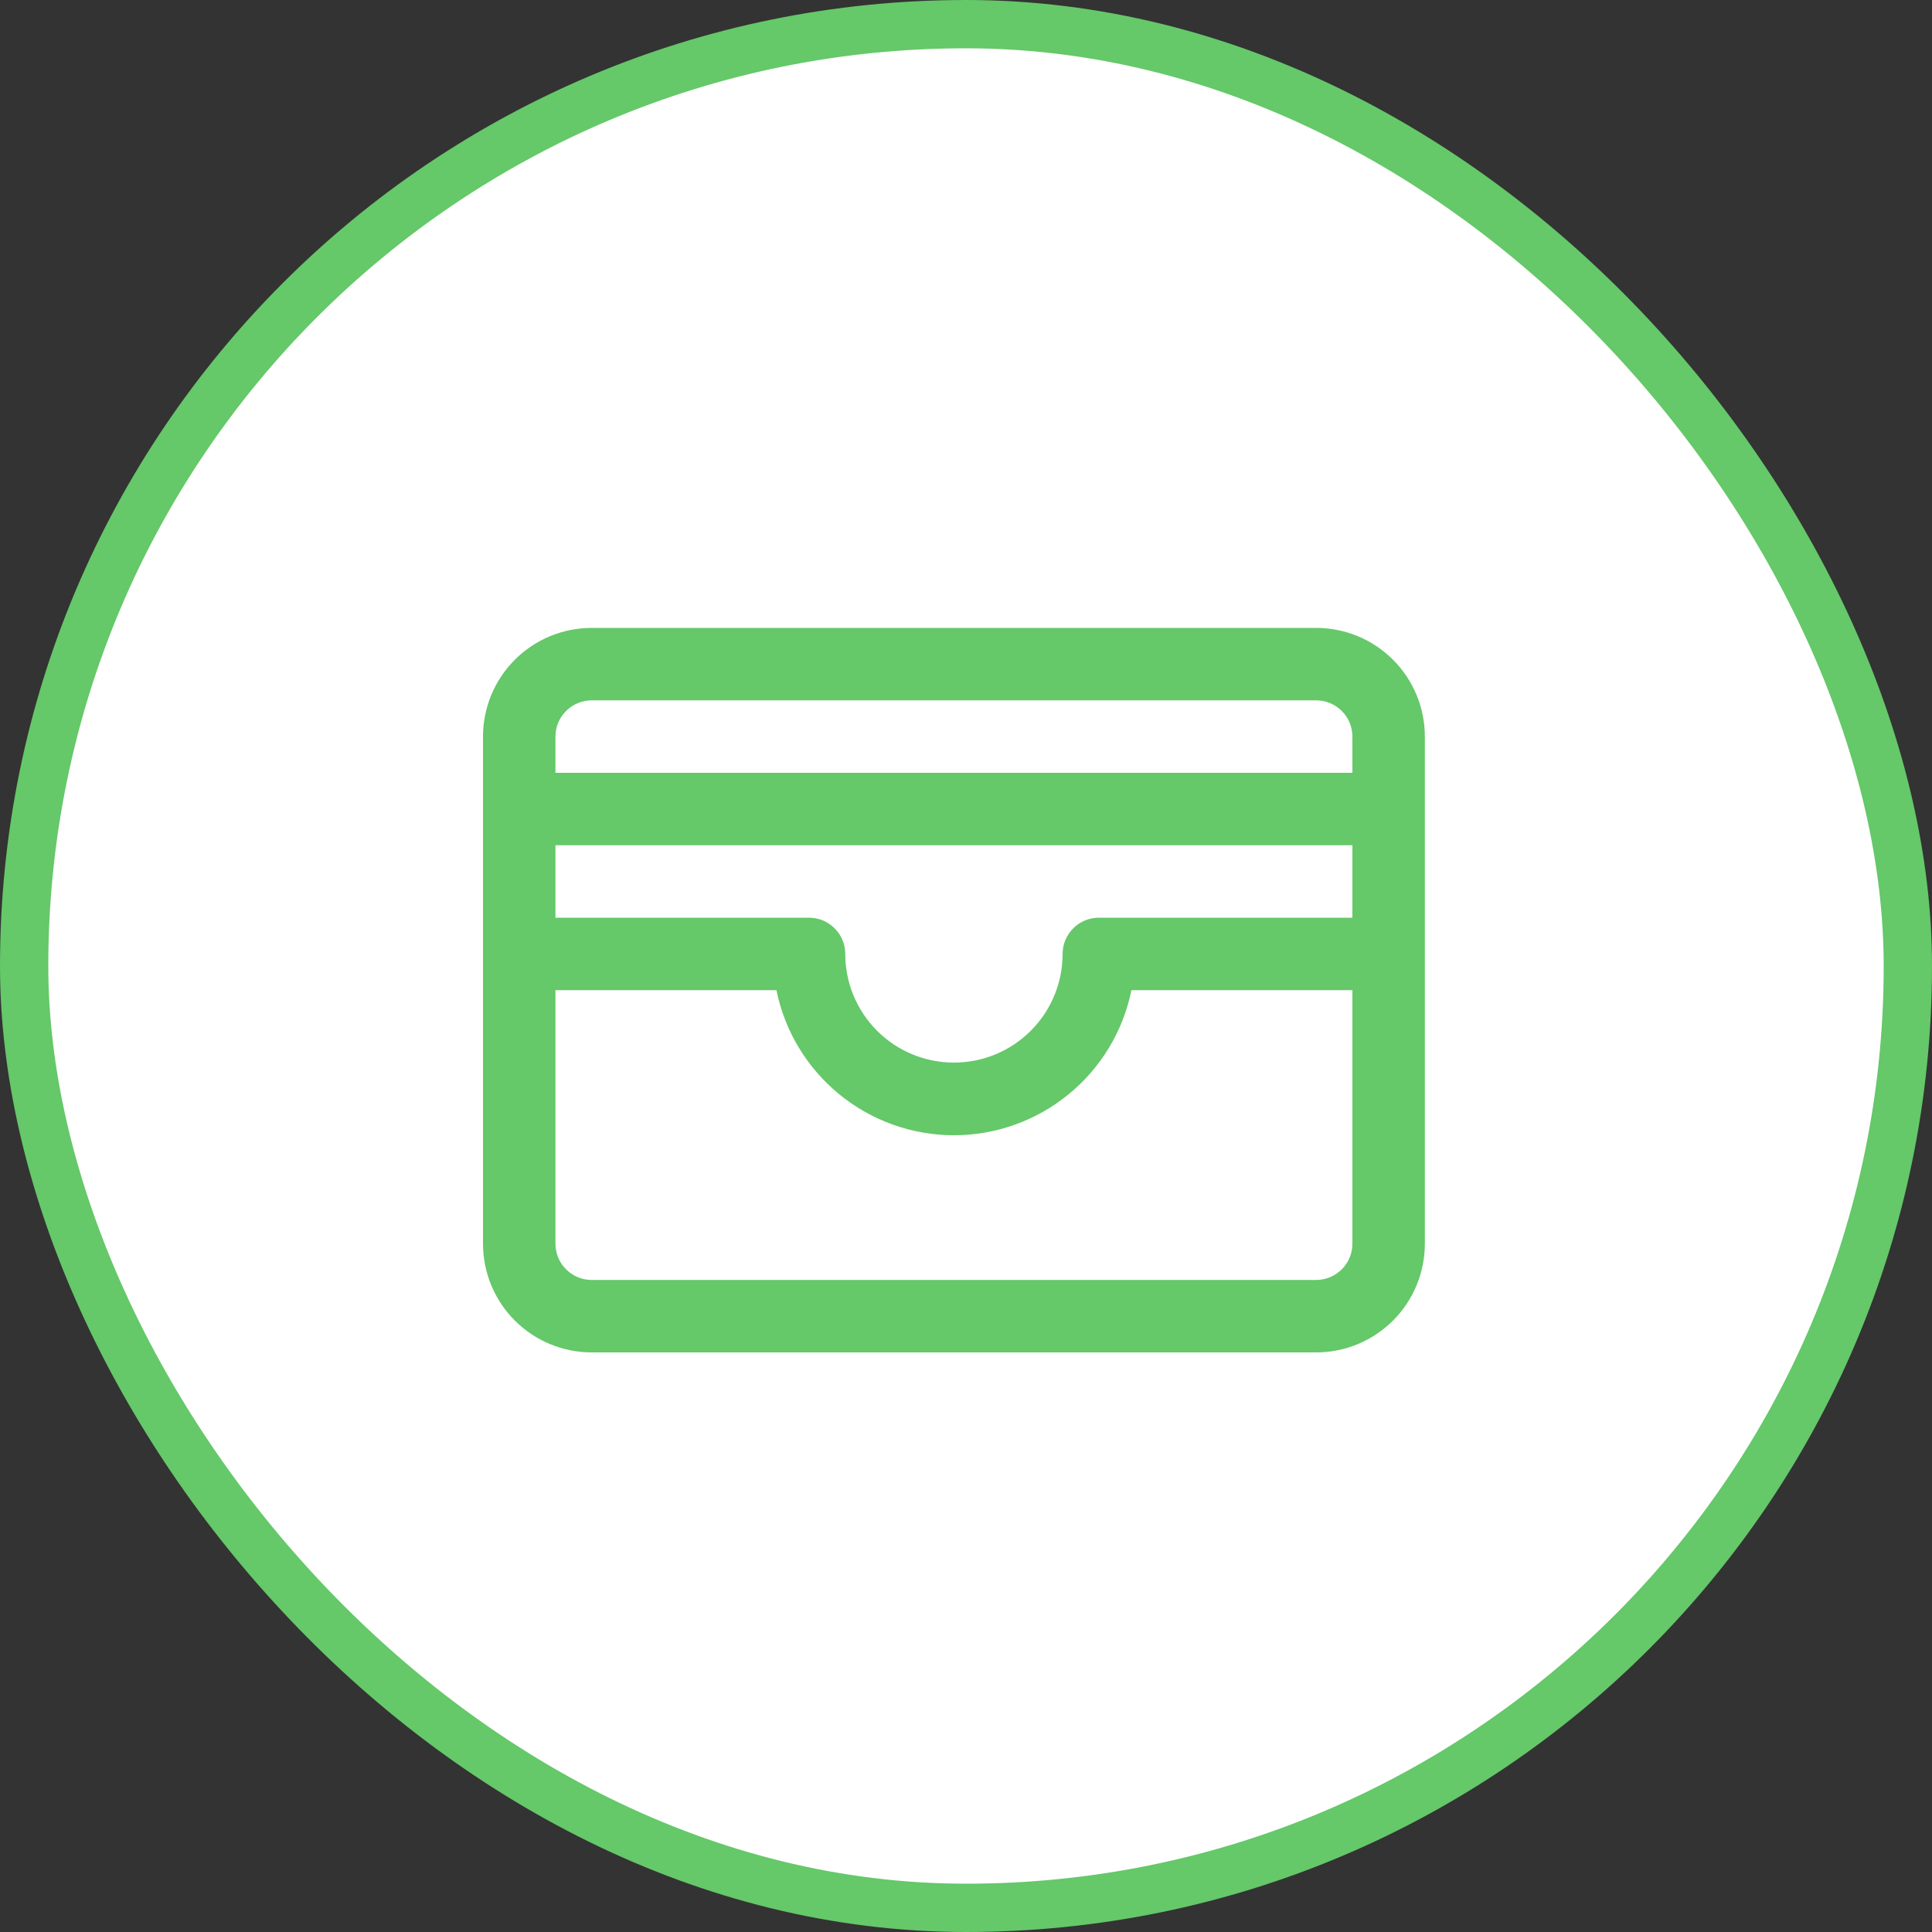
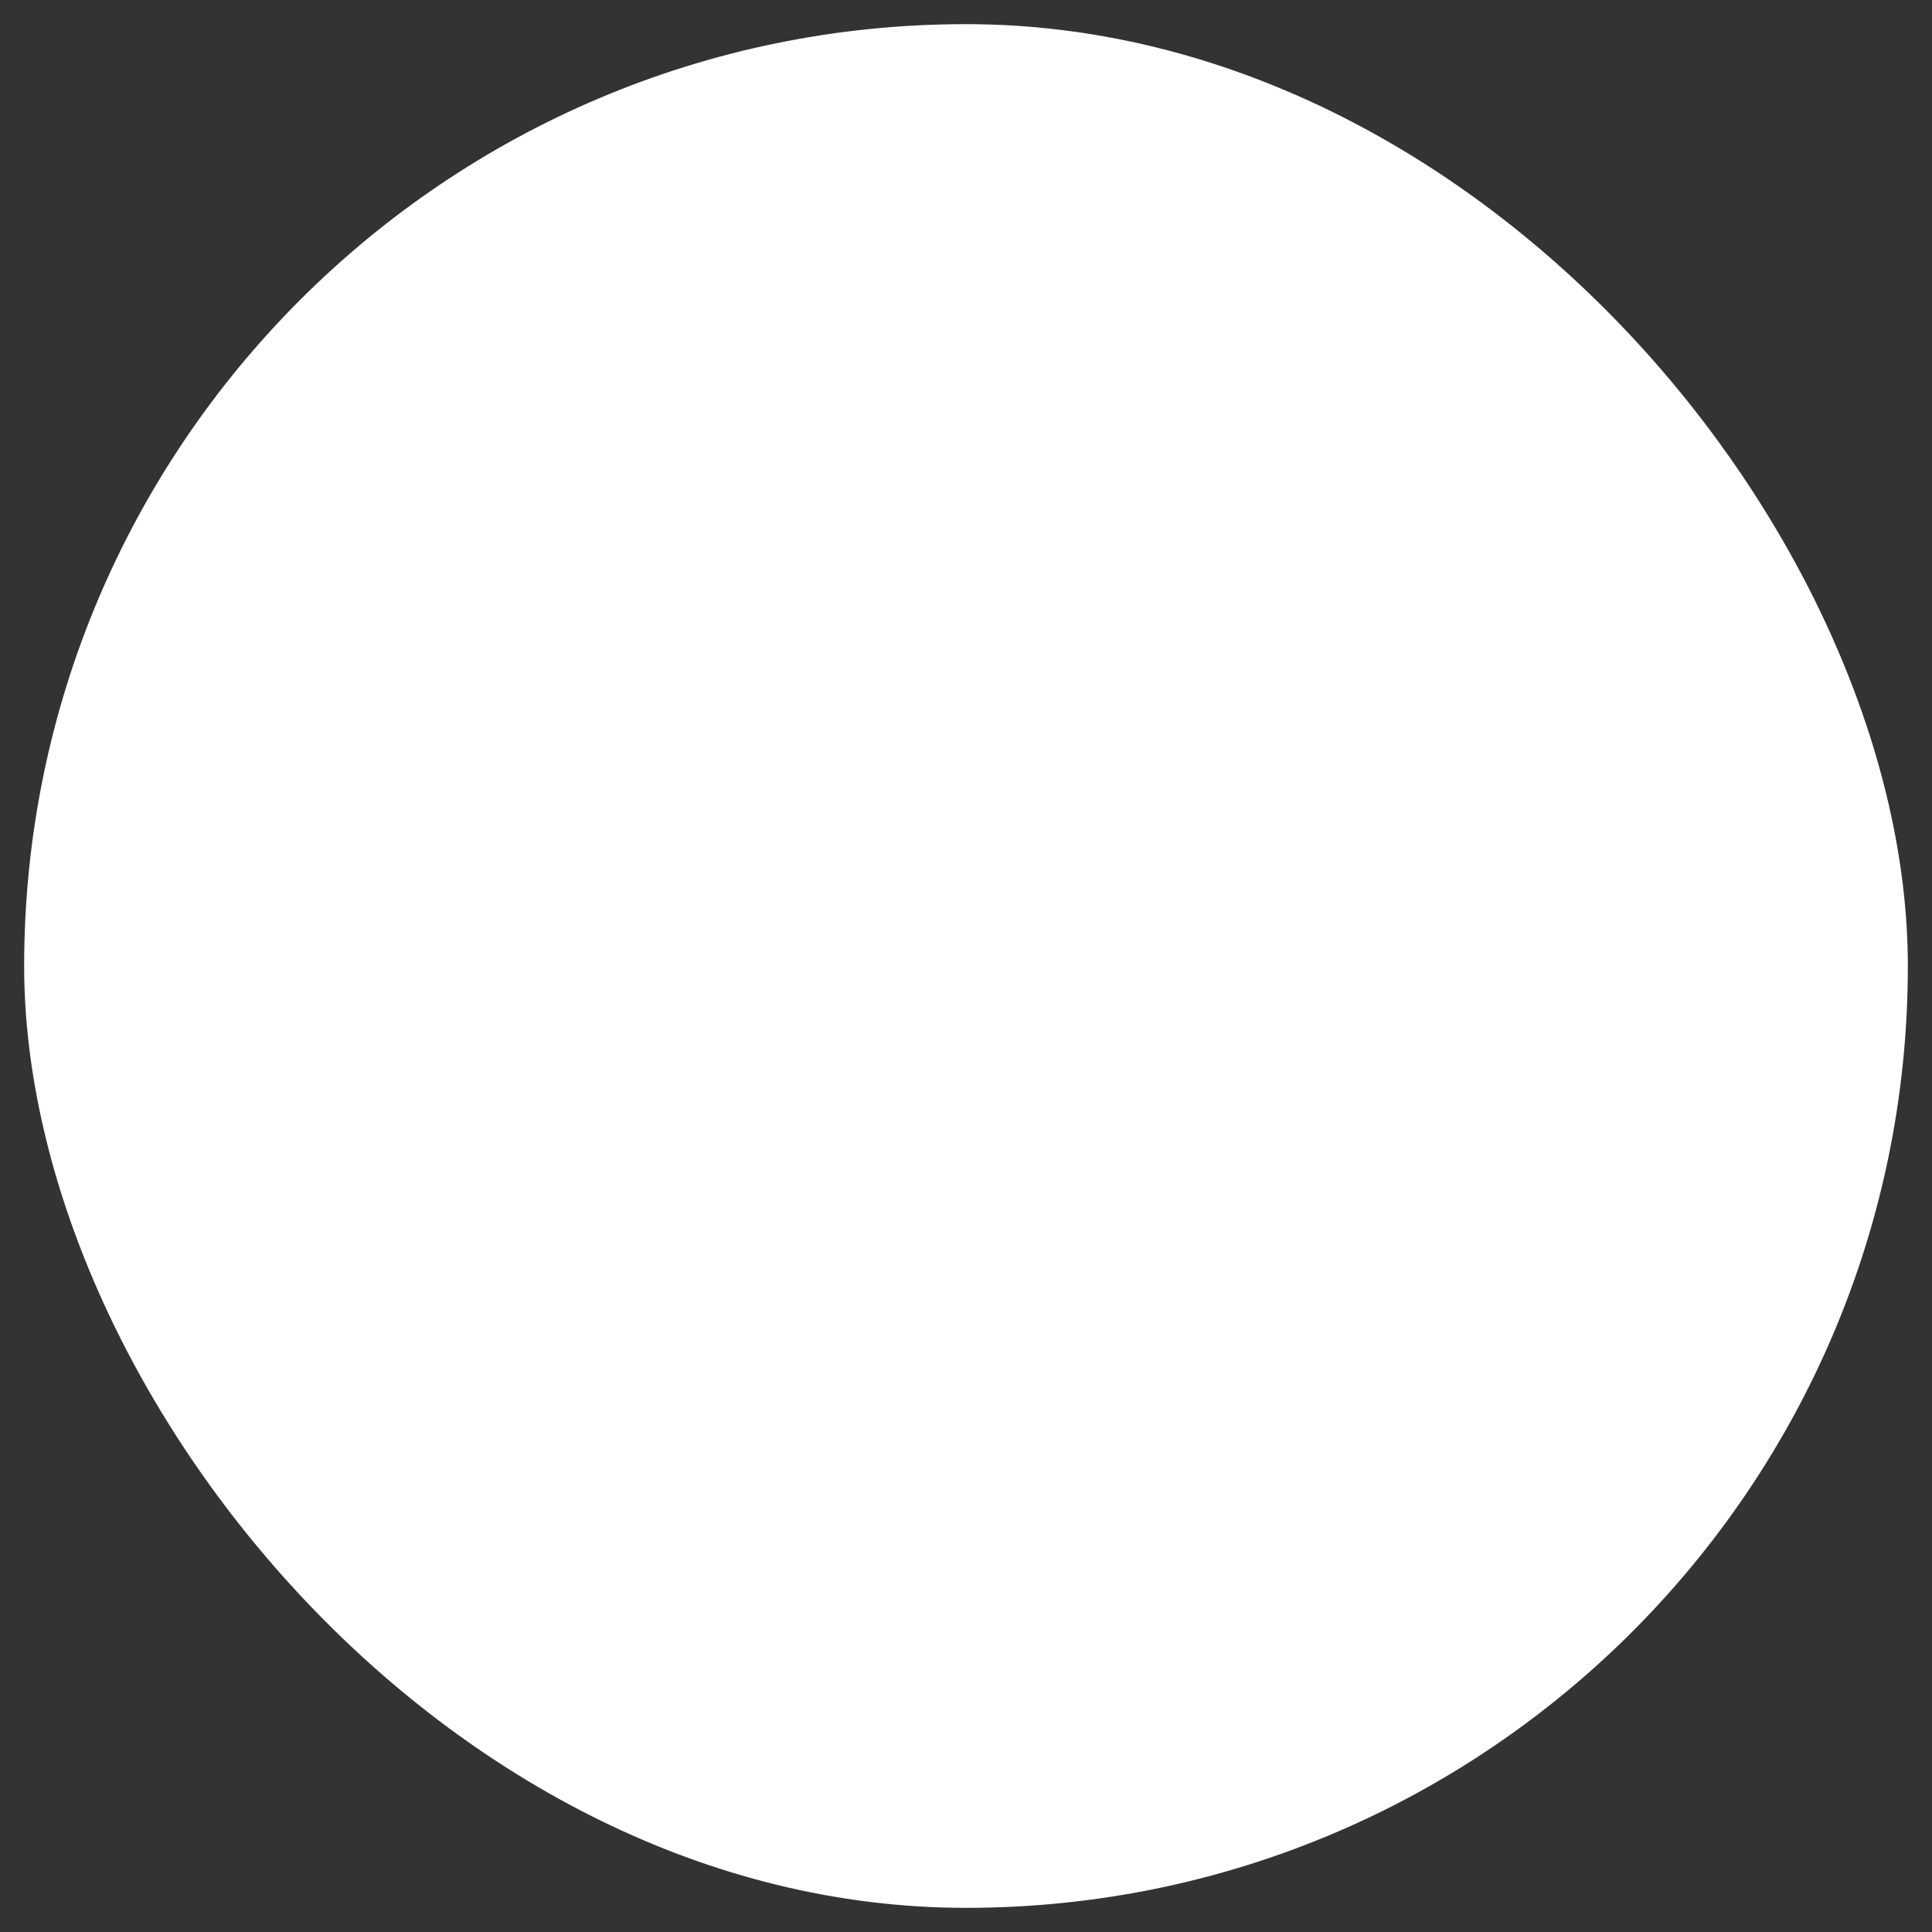
<svg xmlns="http://www.w3.org/2000/svg" width="40" height="40" viewBox="0 0 40 40" fill="none">
  <rect x="0" y="0" width="40" height="40" fill="#333333" stroke="none" />
  <rect x="0.5" y="0.5" width="39" height="39" rx="19.5" fill="white" />
-   <rect x="0.5" y="0.5" width="39" height="39" rx="19.5" stroke="#65C869" />
-   <path d="M27.25 13H12.25C11.653 13 11.081 13.237 10.659 13.659C10.237 14.081 10 14.653 10 15.25V25.75C10 26.347 10.237 26.919 10.659 27.341C11.081 27.763 11.653 28 12.25 28H27.25C27.847 28 28.419 27.763 28.841 27.341C29.263 26.919 29.5 26.347 29.5 25.75V15.25C29.5 14.653 29.263 14.081 28.841 13.659C28.419 13.237 27.847 13 27.25 13ZM11.5 17.5H28V19H22.75C22.551 19 22.36 19.079 22.22 19.22C22.079 19.36 22 19.551 22 19.75C22 20.347 21.763 20.919 21.341 21.341C20.919 21.763 20.347 22 19.75 22C19.153 22 18.581 21.763 18.159 21.341C17.737 20.919 17.5 20.347 17.5 19.75C17.5 19.551 17.421 19.36 17.28 19.22C17.14 19.079 16.949 19 16.75 19H11.5V17.5ZM12.25 14.5H27.25C27.449 14.5 27.64 14.579 27.78 14.72C27.921 14.86 28 15.051 28 15.25V16H11.5V15.25C11.5 15.051 11.579 14.86 11.72 14.72C11.86 14.579 12.051 14.5 12.25 14.5ZM27.25 26.5H12.25C12.051 26.5 11.86 26.421 11.72 26.28C11.579 26.14 11.5 25.949 11.5 25.75V20.5H16.075C16.247 21.348 16.707 22.11 17.377 22.657C18.047 23.205 18.885 23.504 19.75 23.504C20.615 23.504 21.453 23.205 22.123 22.657C22.793 22.11 23.253 21.348 23.425 20.5H28V25.75C28 25.949 27.921 26.14 27.78 26.28C27.64 26.421 27.449 26.5 27.25 26.5Z" fill="#65C869" />
</svg>